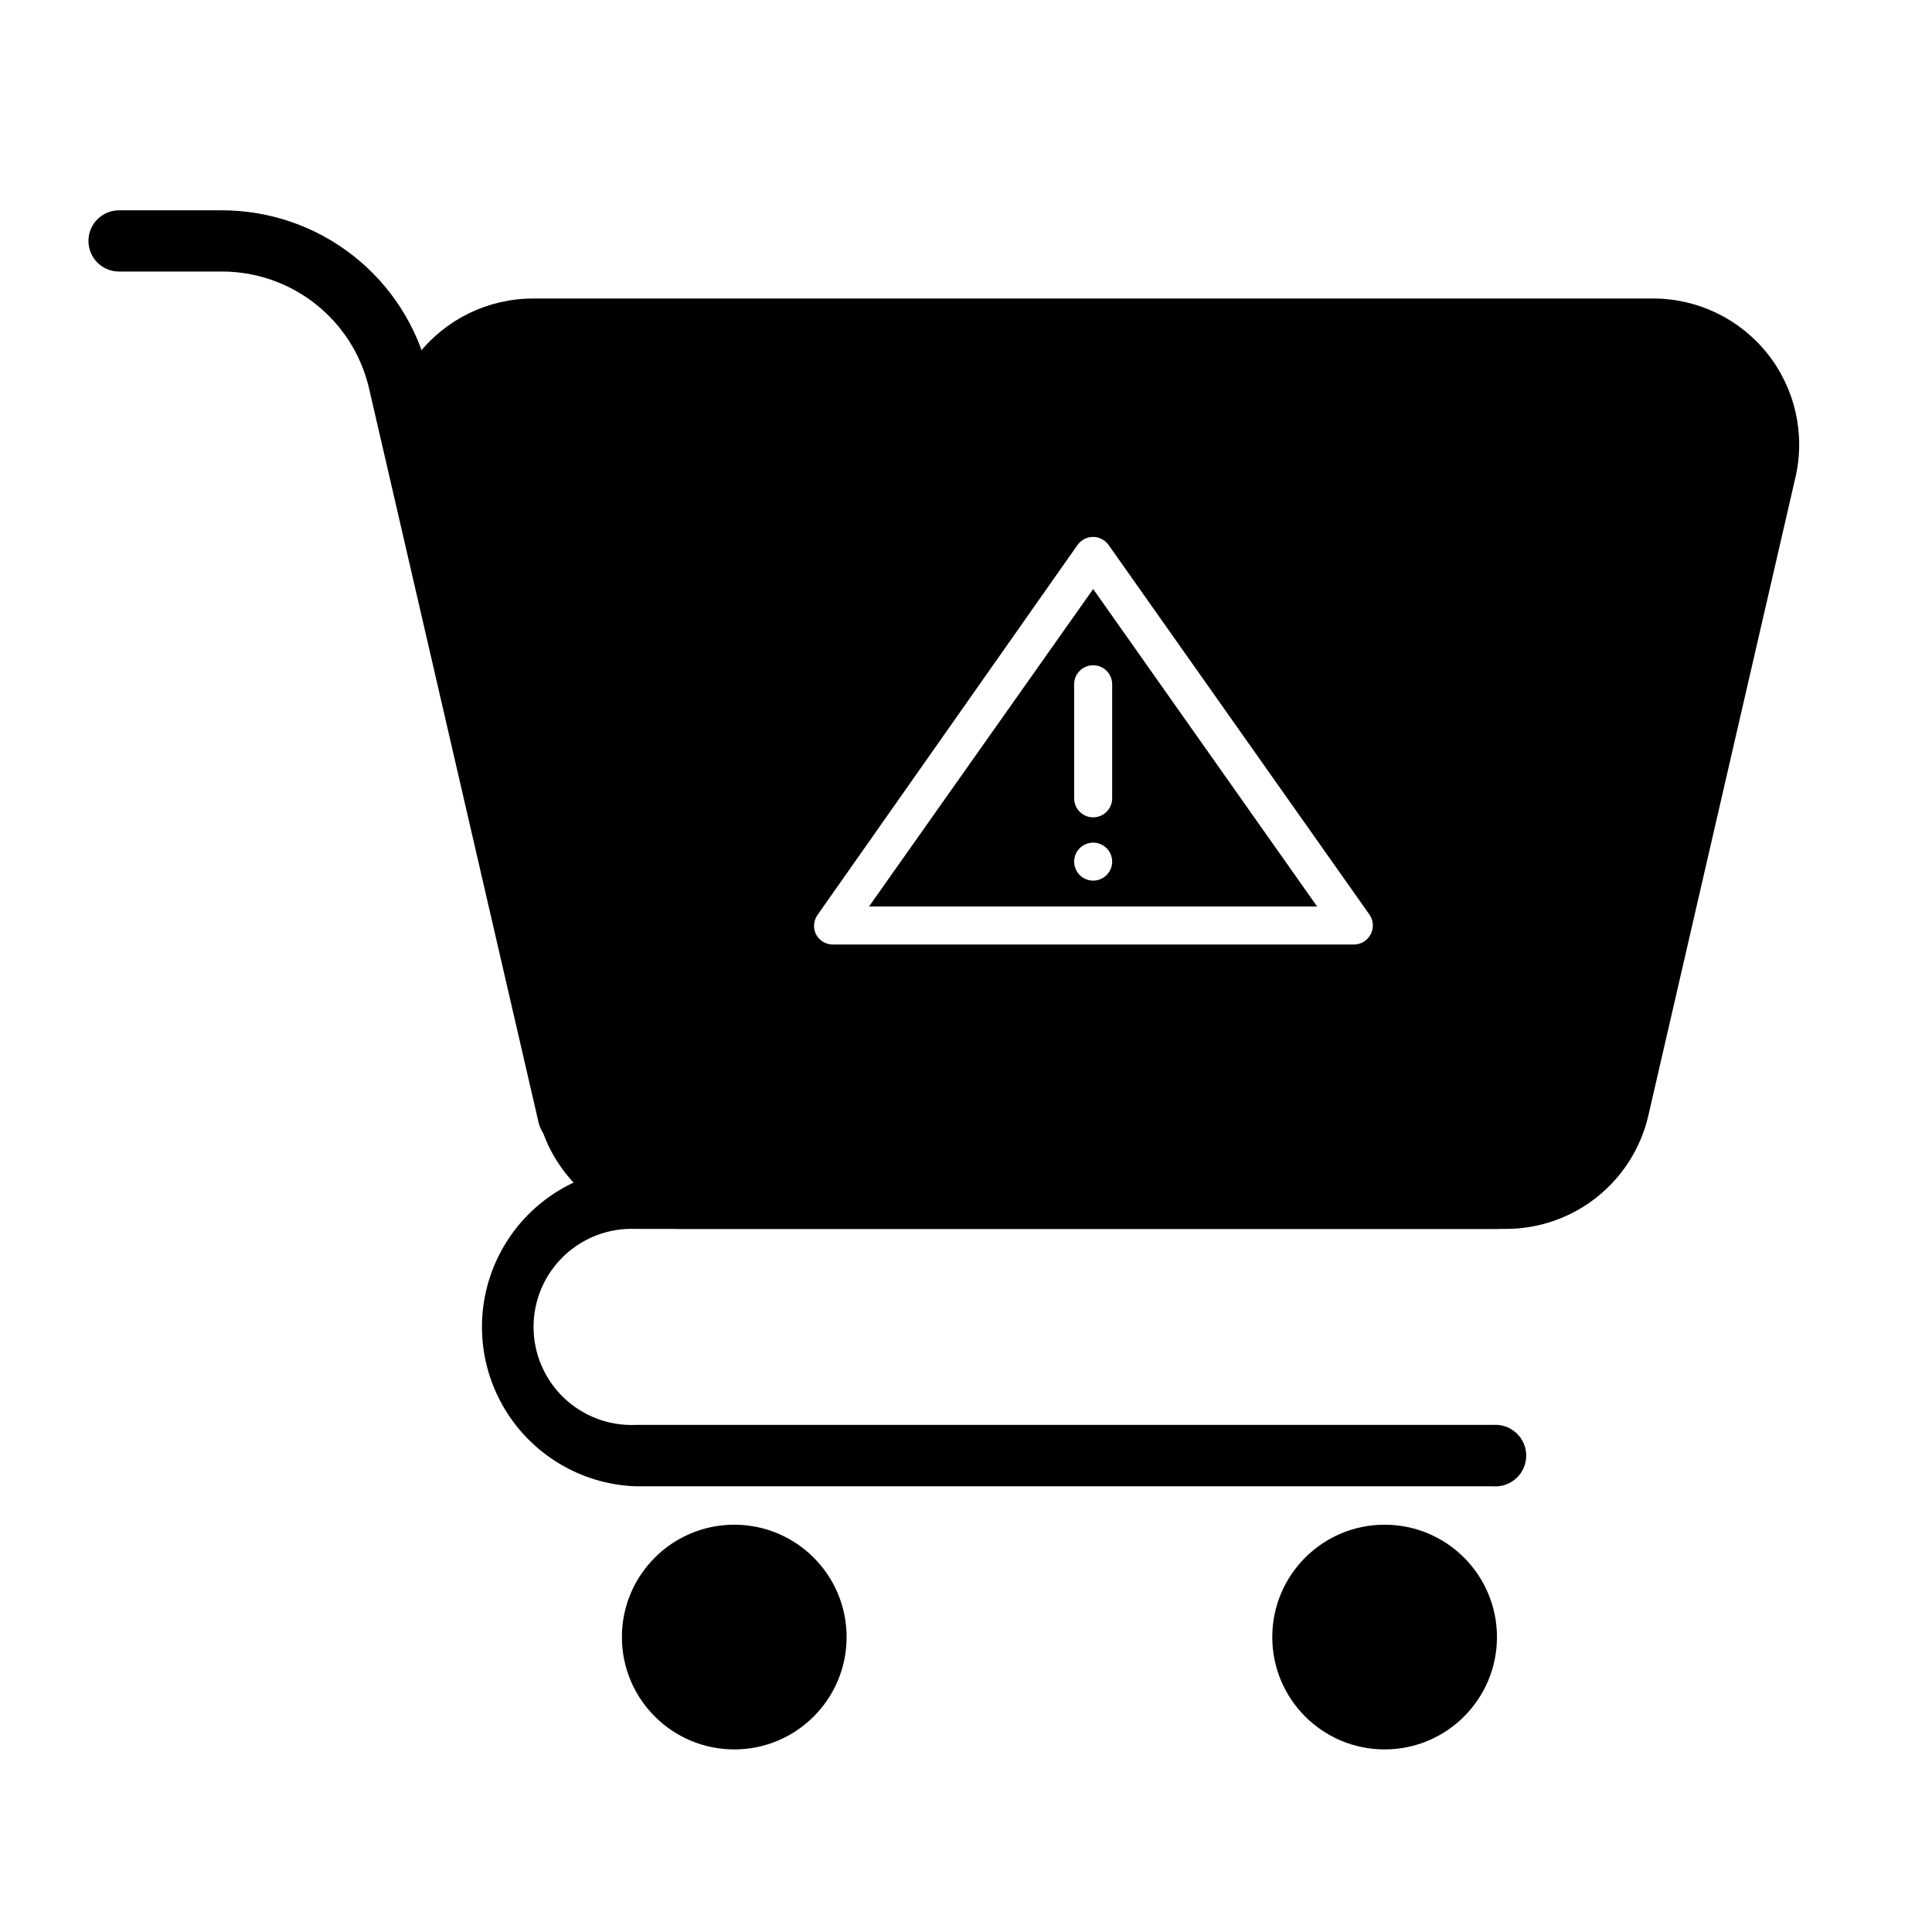
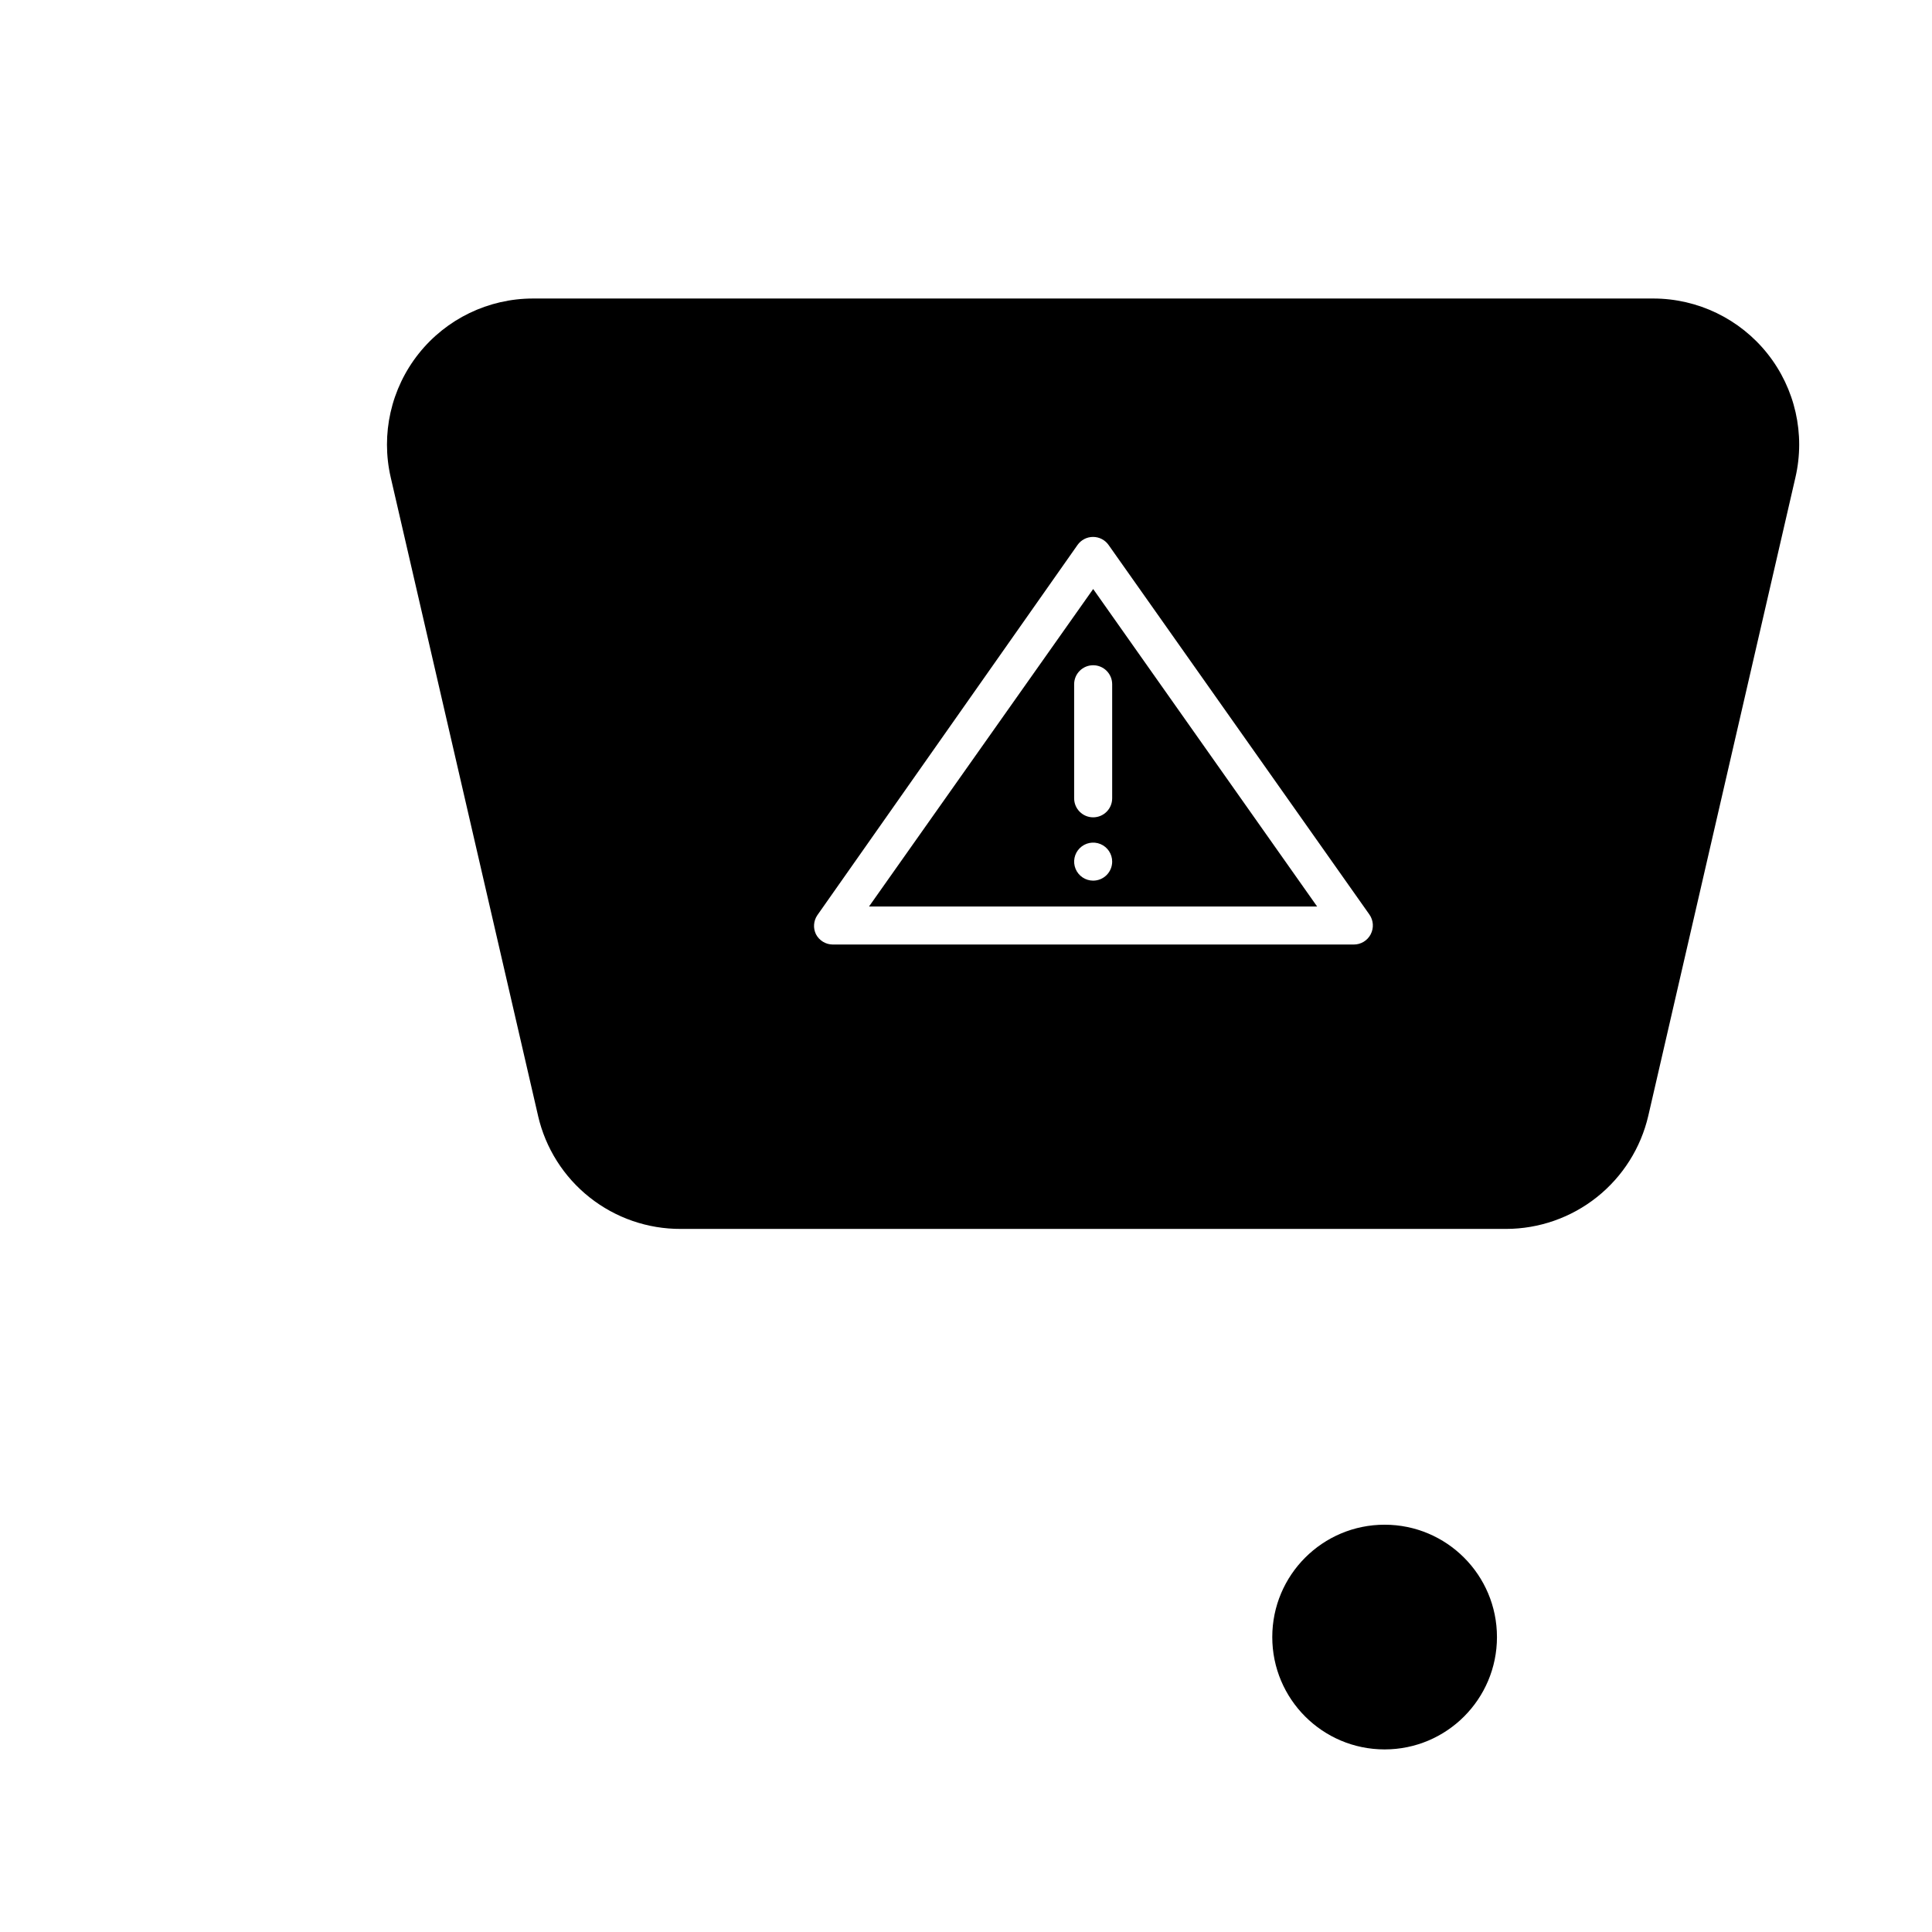
<svg xmlns="http://www.w3.org/2000/svg" fill="#000000" width="800px" height="800px" version="1.1" viewBox="144 144 512 512">
  <g>
-     <path d="m539.66 537.89h-227.12c-14.746-0.508-28.16-8.672-35.391-21.531-7.231-12.863-7.231-28.562 0-41.426 7.231-12.859 20.645-21.023 35.391-21.531h227.12c2.266-0.18 4.508 0.598 6.18 2.144 1.672 1.543 2.621 3.715 2.621 5.992 0 2.277-0.949 4.449-2.621 5.992-1.672 1.547-3.914 2.324-6.18 2.144h-227.12c-7.09-0.312-13.996 2.285-19.121 7.188-5.125 4.906-8.023 11.691-8.023 18.785 0 7.09 2.898 13.875 8.023 18.781 5.125 4.902 12.031 7.5 19.121 7.188h227.12c2.266-0.18 4.508 0.598 6.18 2.144 1.672 1.543 2.621 3.719 2.621 5.992 0 2.277-0.949 4.449-2.621 5.996-1.672 1.543-3.914 2.32-6.18 2.141z" />
-     <path d="m294.65 447.81c-3.777-0.016-7.047-2.621-7.91-6.297l-45.039-195.02c-2.125-8.723-7.121-16.473-14.188-22.012-7.062-5.535-15.781-8.539-24.758-8.52h-27.207c-4.481 0-8.109-3.633-8.109-8.113 0-4.477 3.629-8.109 8.109-8.109h27.207c12.625-0.02 24.891 4.211 34.824 12.004 9.934 7.793 16.953 18.703 19.938 30.973l45.344 195.12c1.008 4.379-1.719 8.75-6.094 9.773-0.695 0.164-1.406 0.23-2.117 0.199z" />
-     <path d="m368.36 577.84c0 16.445-13.332 29.773-29.773 29.773-16.445 0-29.777-13.328-29.777-29.773s13.332-29.777 29.777-29.777c16.441 0 29.773 13.332 29.773 29.777" />
    <path d="m540.71 577.84c0 16.445-13.328 29.773-29.773 29.773s-29.773-13.328-29.773-29.773 13.328-29.777 29.773-29.777 29.773 13.332 29.773 29.777" />
    <path d="m582.12 223.11h-296.89c-11.793 0.004-22.938 5.387-30.277 14.617-7.336 9.23-10.062 21.305-7.406 32.793l39.047 169.18h-0.004c1.969 8.551 6.785 16.176 13.664 21.621 6.875 5.449 15.398 8.395 24.172 8.355h218.7c8.746-0.012 17.227-2.981 24.066-8.422 6.844-5.445 11.641-13.039 13.621-21.555l38.996-169.18c2.656-11.488-0.074-23.562-7.41-32.793-7.34-9.23-18.484-14.613-30.277-14.617zm-74.867 168.48c-0.867 1.672-2.598 2.723-4.481 2.719h-138.05c-1.883 0.004-3.613-1.047-4.484-2.719-0.793-1.621-0.656-3.543 0.355-5.039l68.969-98.141c0.945-1.332 2.477-2.121 4.109-2.121 1.629 0 3.16 0.789 4.106 2.121l69.121 97.938c1.09 1.543 1.227 3.566 0.352 5.242z" />
    <path d="m374.3 384.23h118.75l-59.348-84.137zm59.398-6.852c-2.039 0-3.875-1.23-4.656-3.113-0.777-1.883-0.348-4.047 1.094-5.488s3.609-1.871 5.492-1.094c1.883 0.781 3.109 2.617 3.109 4.656 0 1.336-0.531 2.617-1.477 3.562-0.945 0.945-2.227 1.477-3.562 1.477zm5.039-52.043v30.23-0.004c0 2.781-2.258 5.039-5.039 5.039s-5.039-2.258-5.039-5.039v-30.23c0-2.781 2.258-5.035 5.039-5.035s5.039 2.254 5.039 5.035z" />
  </g>
</svg>